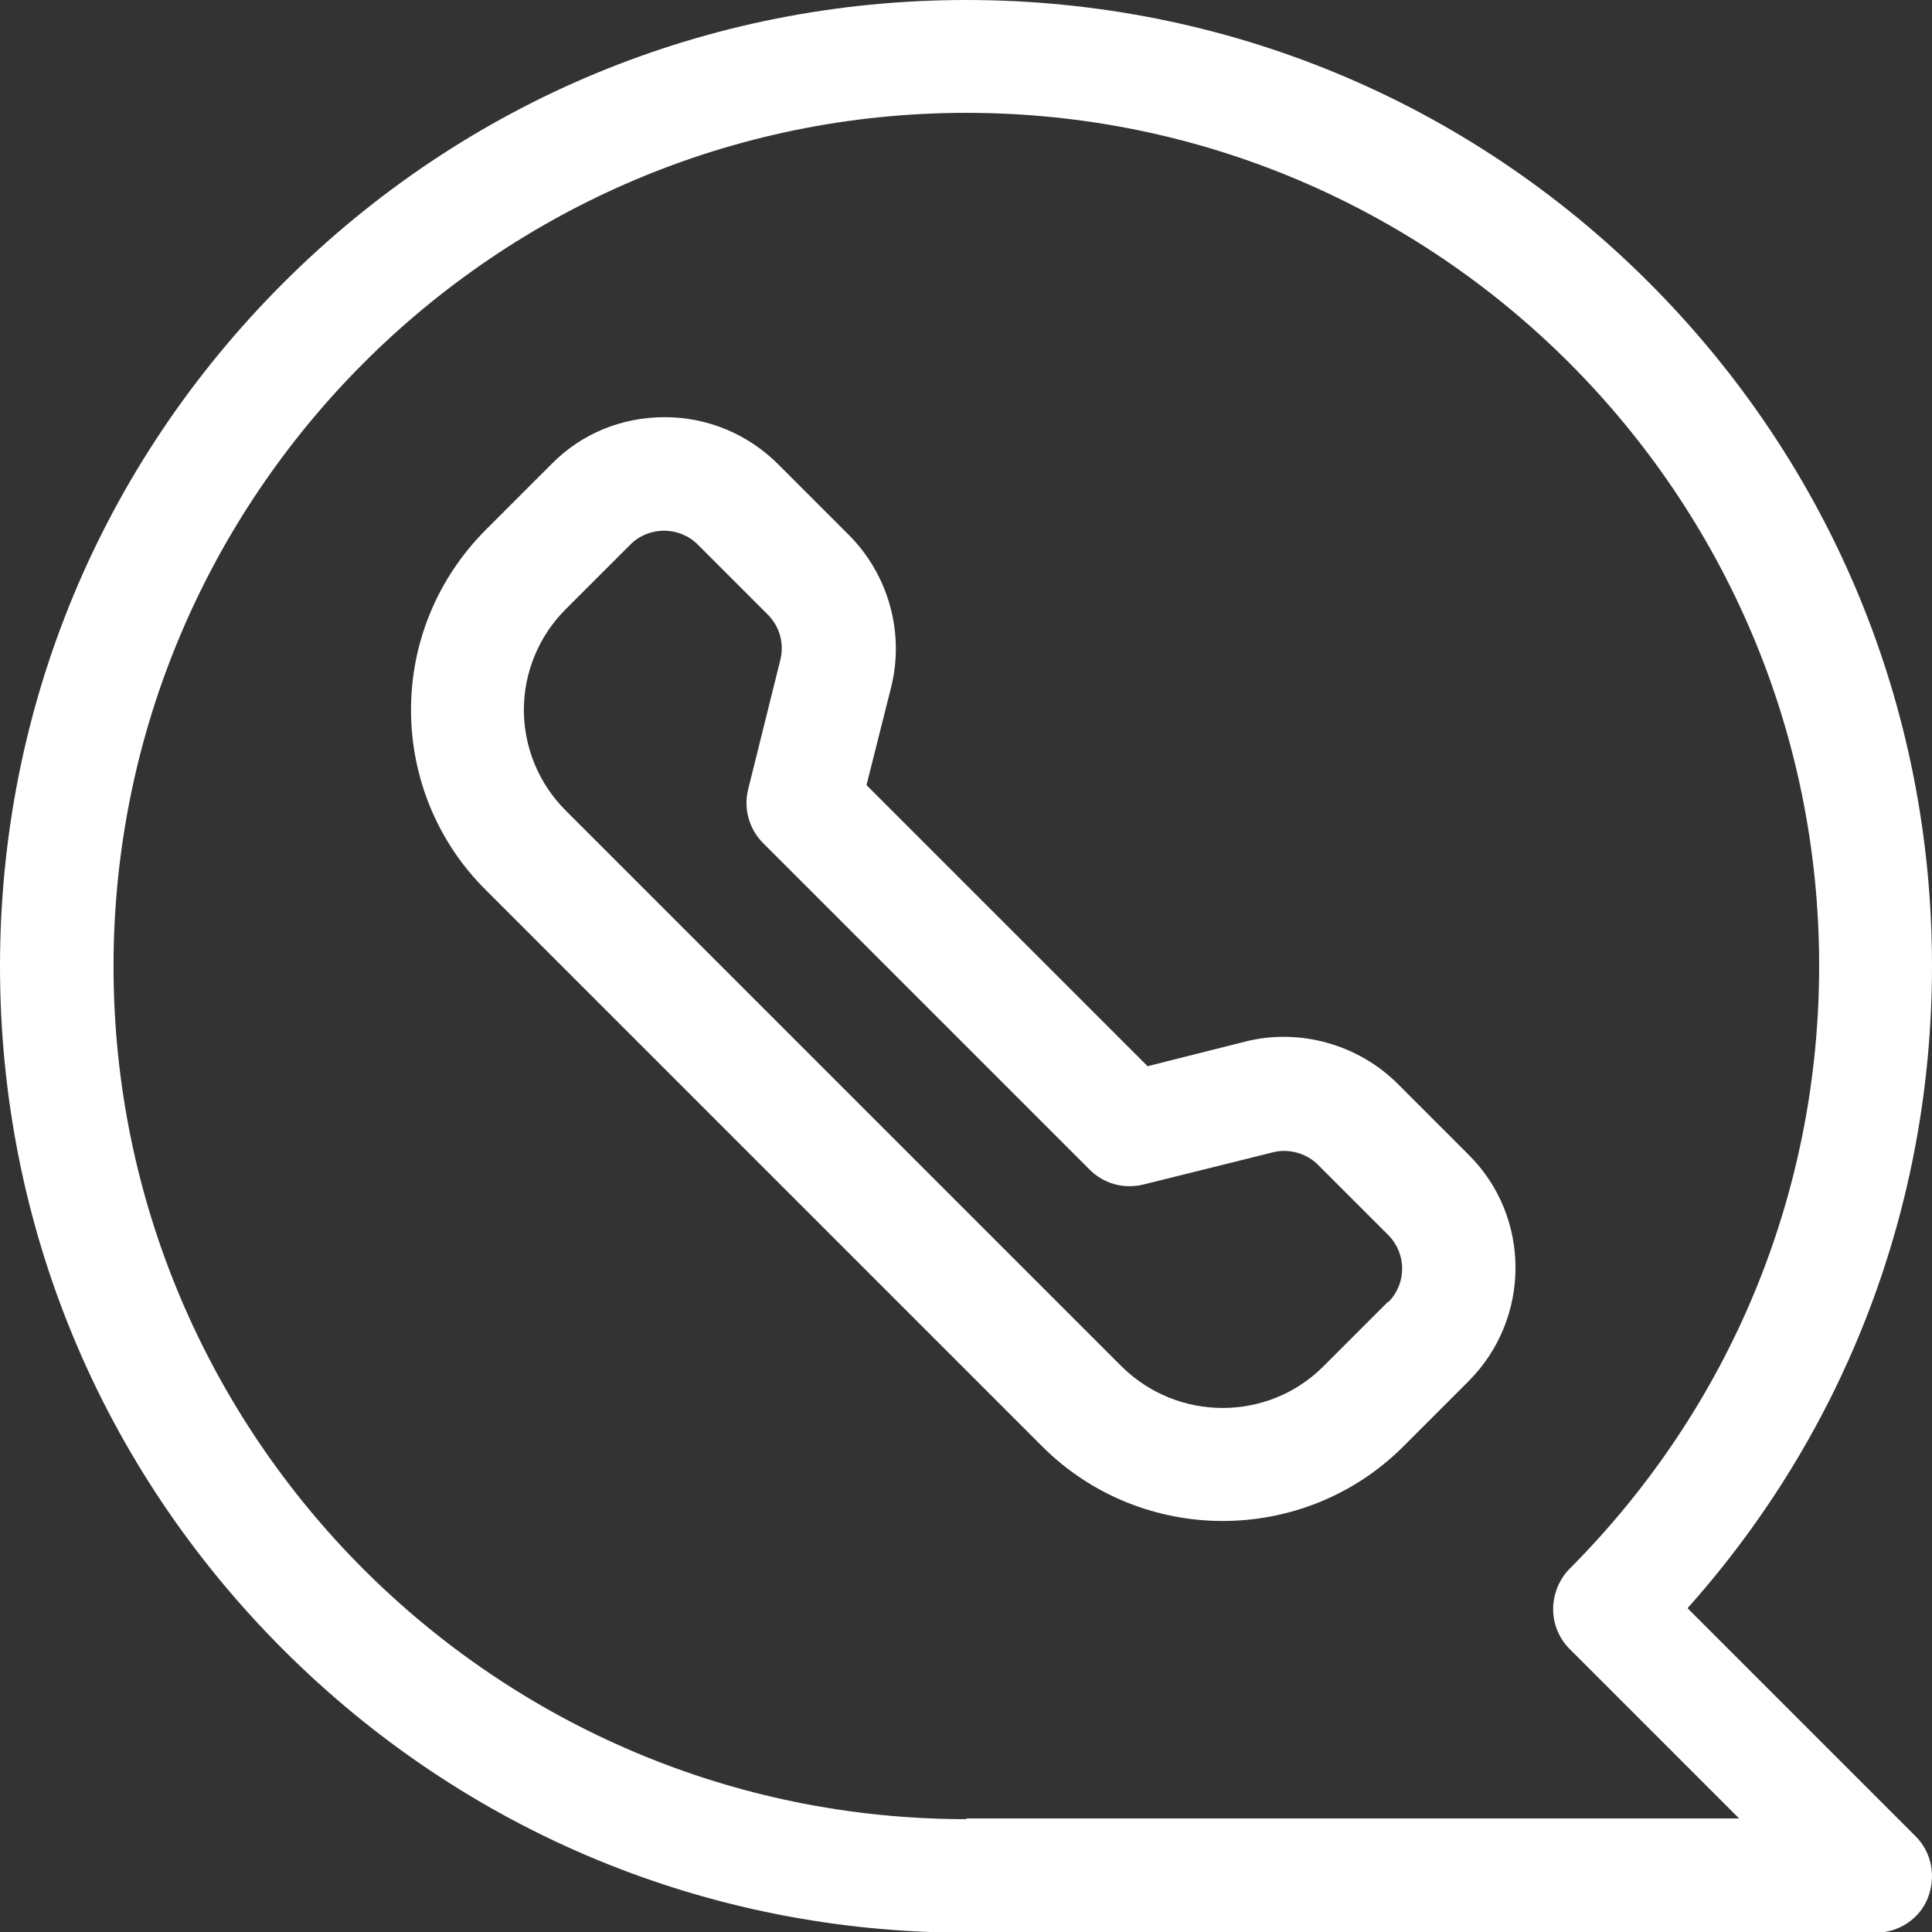
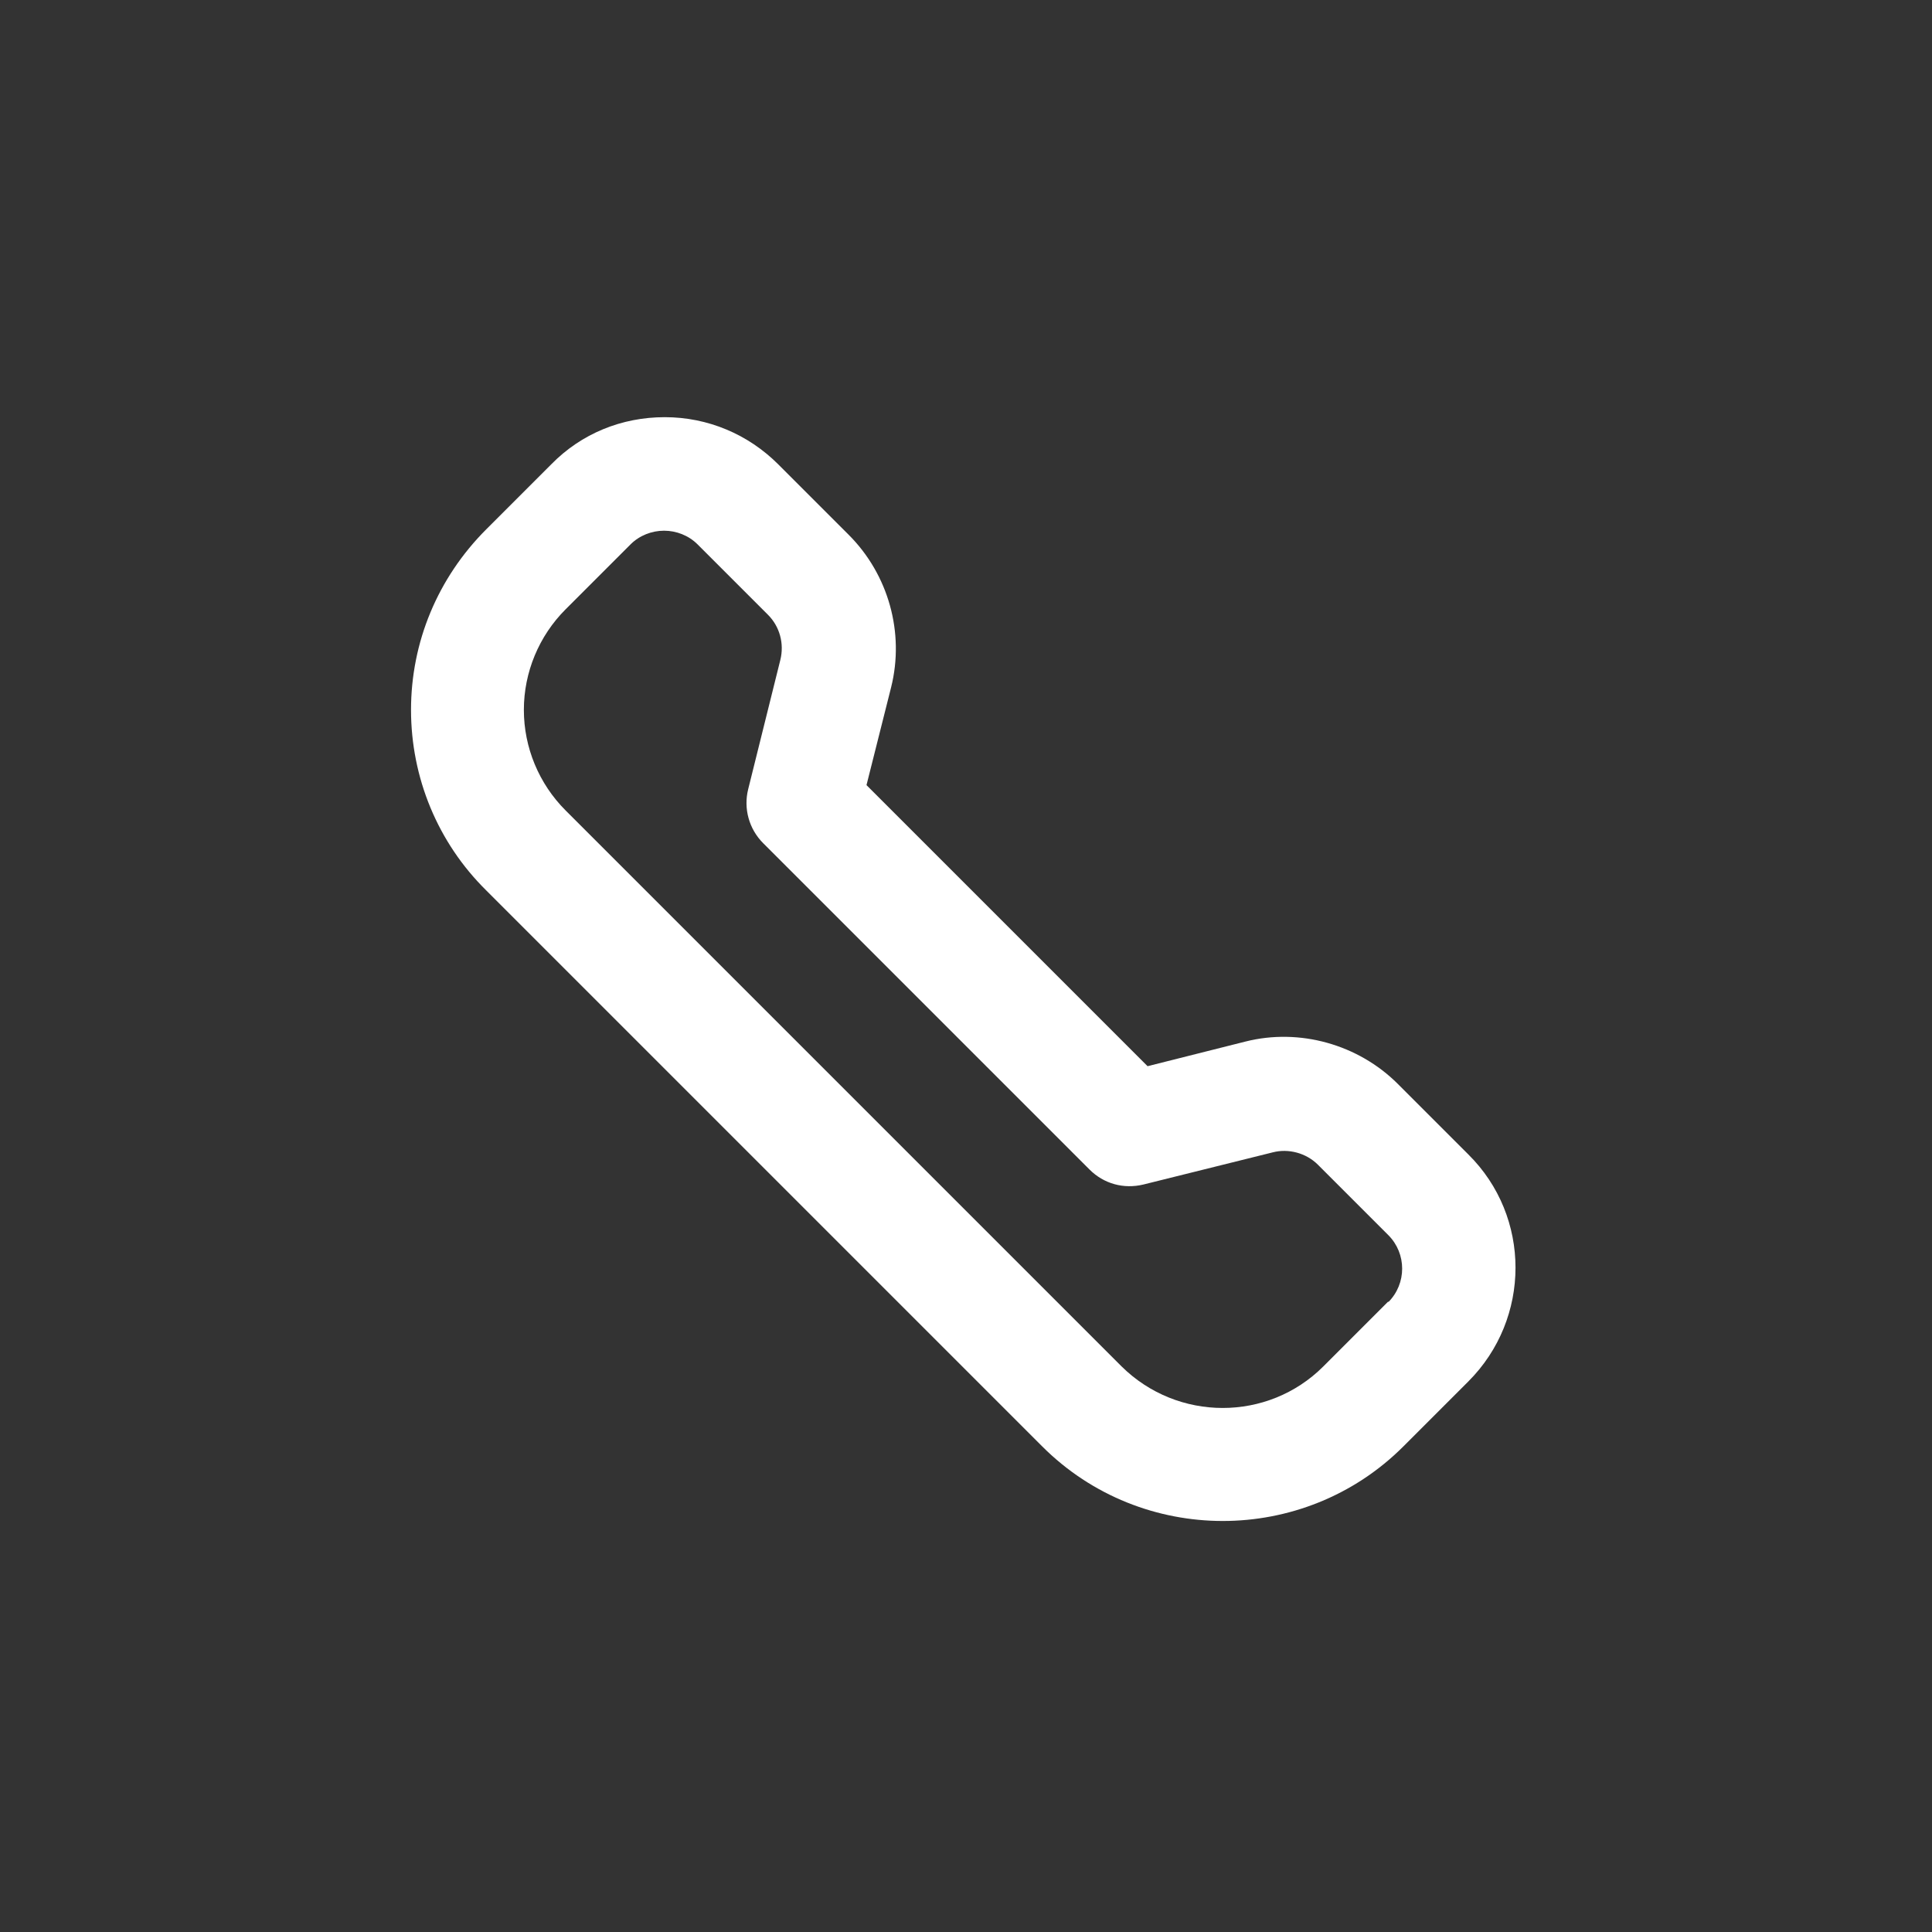
<svg xmlns="http://www.w3.org/2000/svg" id="Capa_1" viewBox="0 0 28.25 28.25">
  <rect x="0" y="0" width="28.25" height="28.25" fill="#333333" stroke="none" />
  <defs>
    <style>.cls-1{fill:#fff;}</style>
  </defs>
  <path class="cls-1" d="M20.44,15.85c-.58-.58-1.44-.82-2.23-.62l-1.43.36-4.11-4.11.36-1.43c.2-.8-.04-1.65-.62-2.23l-1.03-1.03c-.44-.44-1.03-.69-1.66-.69s-1.22.24-1.66.69l-.95.95c-.71.71-1.1,1.65-1.1,2.64s.39,1.94,1.1,2.64l8.13,8.13c.73.73,1.69,1.09,2.64,1.09s1.91-.36,2.64-1.09l.95-.95c.92-.92.92-2.41,0-3.32l-1.03-1.03ZM20.3,19.03l-.95.95c-.81.81-2.13.81-2.95,0l-8.13-8.13c-.39-.39-.61-.92-.61-1.47s.22-1.08.61-1.47l.95-.95c.13-.13.31-.2.49-.2s.36.07.49.2l1.03,1.03c.17.17.24.42.18.66l-.47,1.89c-.07.28.01.58.22.79l4.77,4.77c.21.21.5.29.79.22l1.89-.47c.23-.06.49.01.66.18l1.03,1.03c.27.27.27.71,0,.98Z" />
-   <path class="cls-1" d="M24.68,23.51c2.31-2.59,3.57-5.89,3.57-9.39,0-3.77-1.47-7.32-4.14-9.99C21.45,1.47,17.9,0,14.13,0S6.81,1.47,4.14,4.14C1.47,6.81,0,10.35,0,14.13s1.47,7.32,4.14,9.99c2.67,2.67,6.22,4.14,9.99,4.14h13.3c.33,0,.64-.2.76-.51s.06-.66-.18-.9l-3.33-3.33ZM14.13,26.6c-6.88,0-12.47-5.59-12.47-12.47S7.25,1.65,14.13,1.65s12.47,5.59,12.47,12.47c0,3.33-1.3,6.46-3.65,8.82-.15.15-.24.37-.24.59s.09.43.24.58l2.48,2.48h-11.3Z" />
</svg>